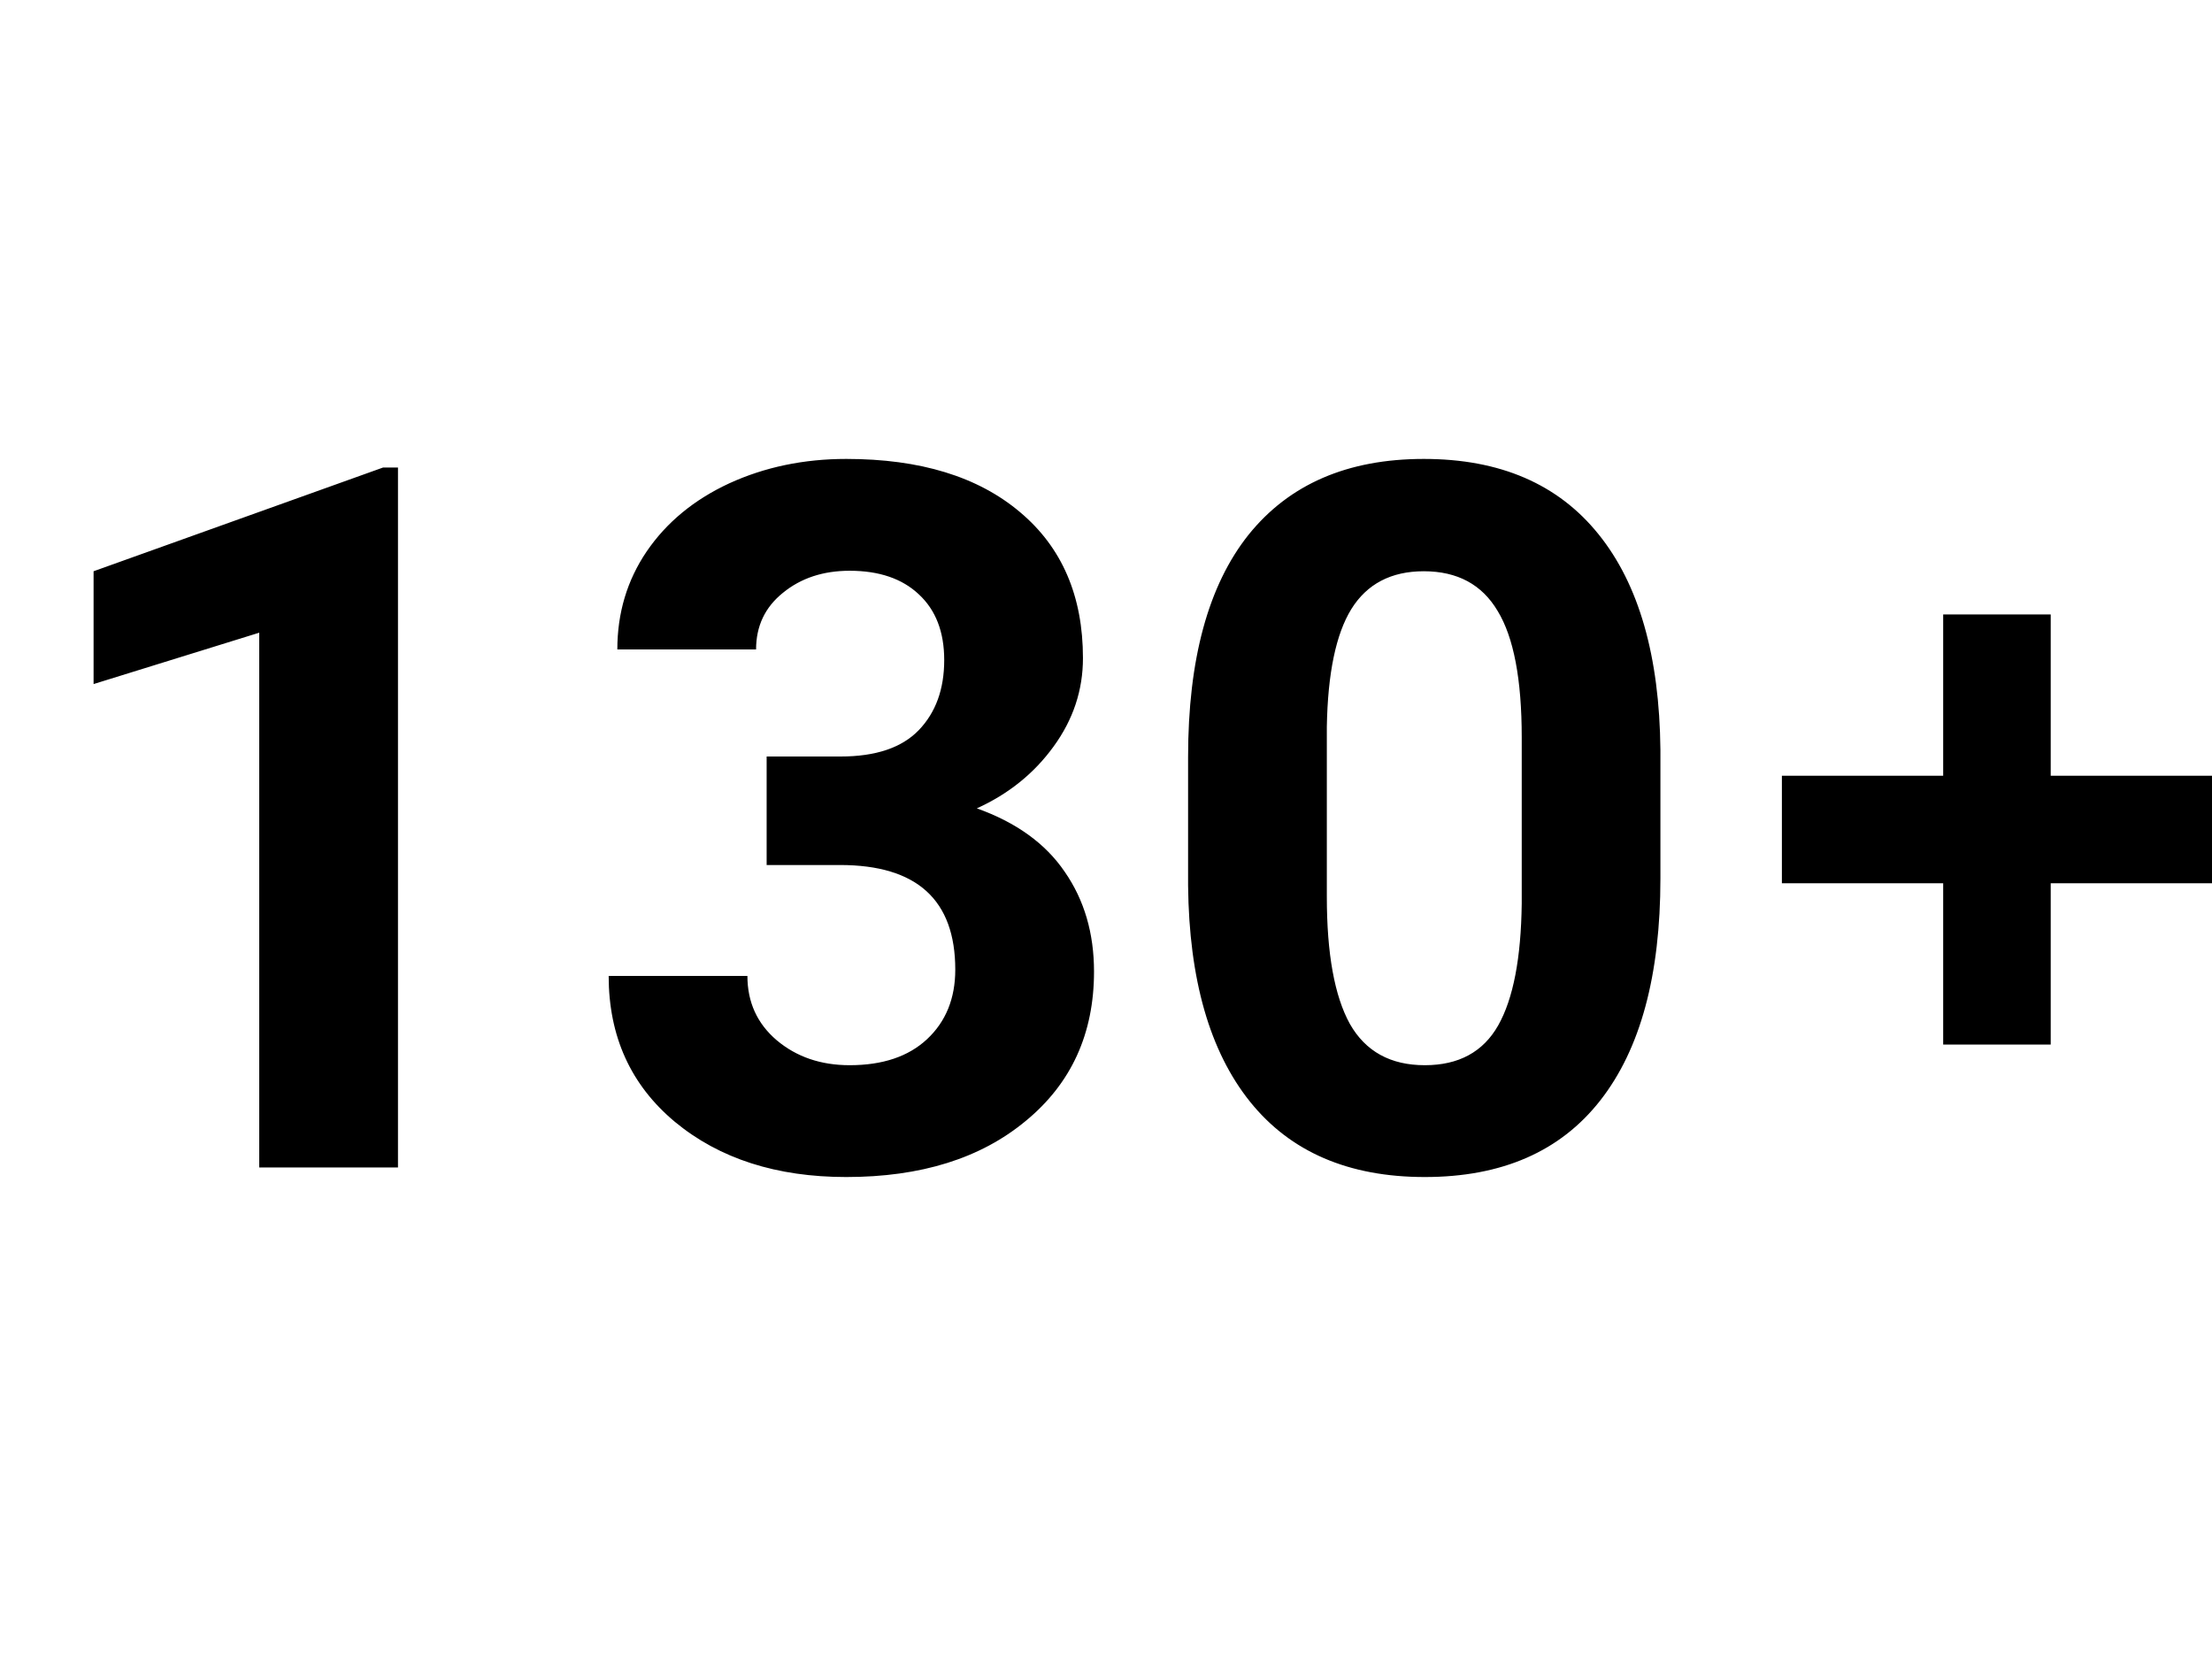
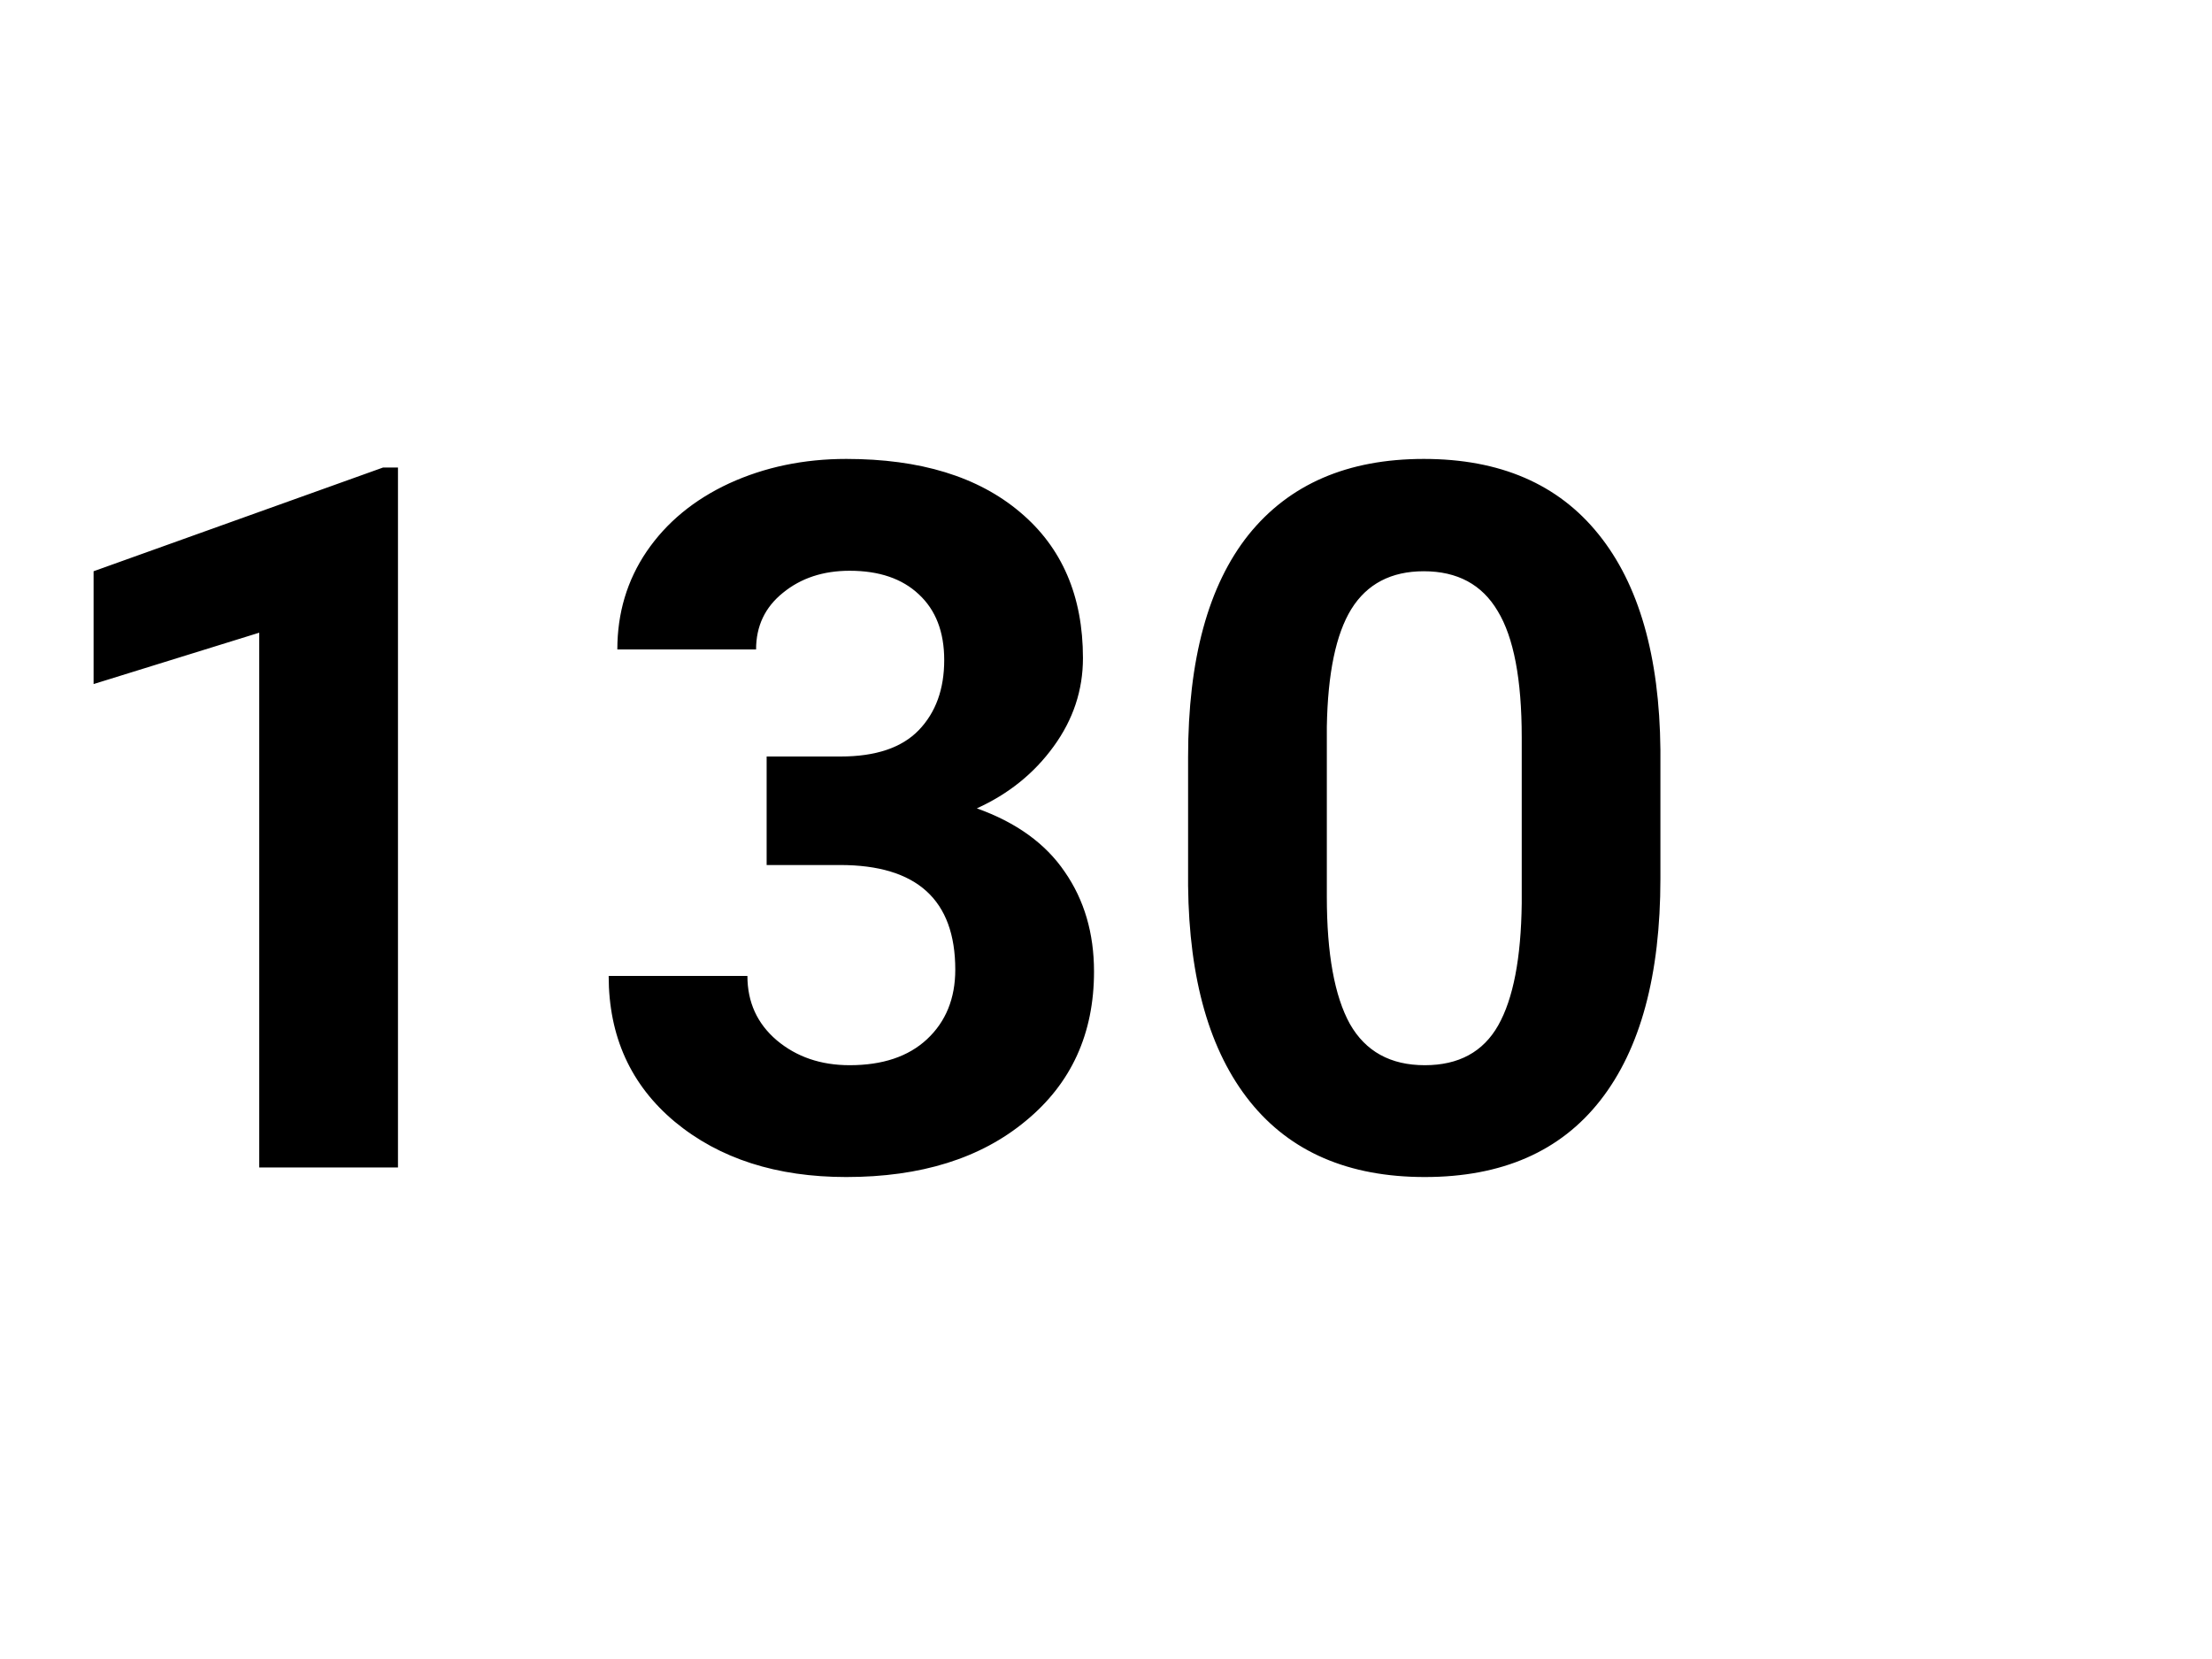
<svg xmlns="http://www.w3.org/2000/svg" width="36" height="27" viewBox="0 0 36 27" fill="none">
-   <path d="M33.375 12.625V10H31.625V12.625H29V14.375H31.625V17H33.375V14.375H36V12.625L33.375 12.625Z" fill="black" />
  <path d="M6.477 19H4.219L4.219 10.297L1.523 11.133L1.523 9.297L6.234 7.609H6.477L6.477 19ZM12.477 12.312H13.68C14.253 12.312 14.677 12.169 14.953 11.883C15.229 11.596 15.367 11.216 15.367 10.742C15.367 10.284 15.229 9.927 14.953 9.672C14.682 9.417 14.307 9.289 13.828 9.289C13.396 9.289 13.034 9.409 12.742 9.648C12.45 9.883 12.305 10.19 12.305 10.57H10.047C10.047 9.977 10.206 9.445 10.523 8.977C10.846 8.503 11.294 8.133 11.867 7.867C12.445 7.602 13.081 7.469 13.773 7.469C14.977 7.469 15.919 7.758 16.602 8.336C17.284 8.909 17.625 9.701 17.625 10.711C17.625 11.232 17.466 11.711 17.148 12.148C16.831 12.586 16.414 12.922 15.898 13.156C16.539 13.385 17.016 13.729 17.328 14.188C17.646 14.646 17.805 15.188 17.805 15.812C17.805 16.823 17.435 17.633 16.695 18.242C15.961 18.852 14.987 19.156 13.773 19.156C12.638 19.156 11.708 18.857 10.984 18.258C10.266 17.659 9.906 16.867 9.906 15.883H12.164C12.164 16.31 12.323 16.659 12.641 16.93C12.963 17.201 13.359 17.336 13.828 17.336C14.365 17.336 14.784 17.195 15.086 16.914C15.393 16.628 15.547 16.25 15.547 15.781C15.547 14.646 14.922 14.078 13.672 14.078H12.477V12.312ZM27.023 14.297C27.023 15.87 26.698 17.073 26.047 17.906C25.396 18.74 24.443 19.156 23.188 19.156C21.948 19.156 21 18.747 20.344 17.93C19.688 17.112 19.352 15.94 19.336 14.414V12.32C19.336 10.732 19.664 9.526 20.32 8.703C20.982 7.88 21.932 7.469 23.172 7.469C24.412 7.469 25.359 7.878 26.016 8.695C26.672 9.508 27.008 10.677 27.023 12.203V14.297ZM24.766 12C24.766 11.057 24.635 10.372 24.375 9.945C24.12 9.513 23.719 9.297 23.172 9.297C22.641 9.297 22.247 9.503 21.992 9.914C21.742 10.32 21.609 10.958 21.594 11.828V14.594C21.594 15.521 21.719 16.211 21.969 16.664C22.224 17.112 22.63 17.336 23.188 17.336C23.74 17.336 24.138 17.12 24.383 16.688C24.628 16.255 24.755 15.594 24.766 14.703V12Z" fill="black" />
</svg>